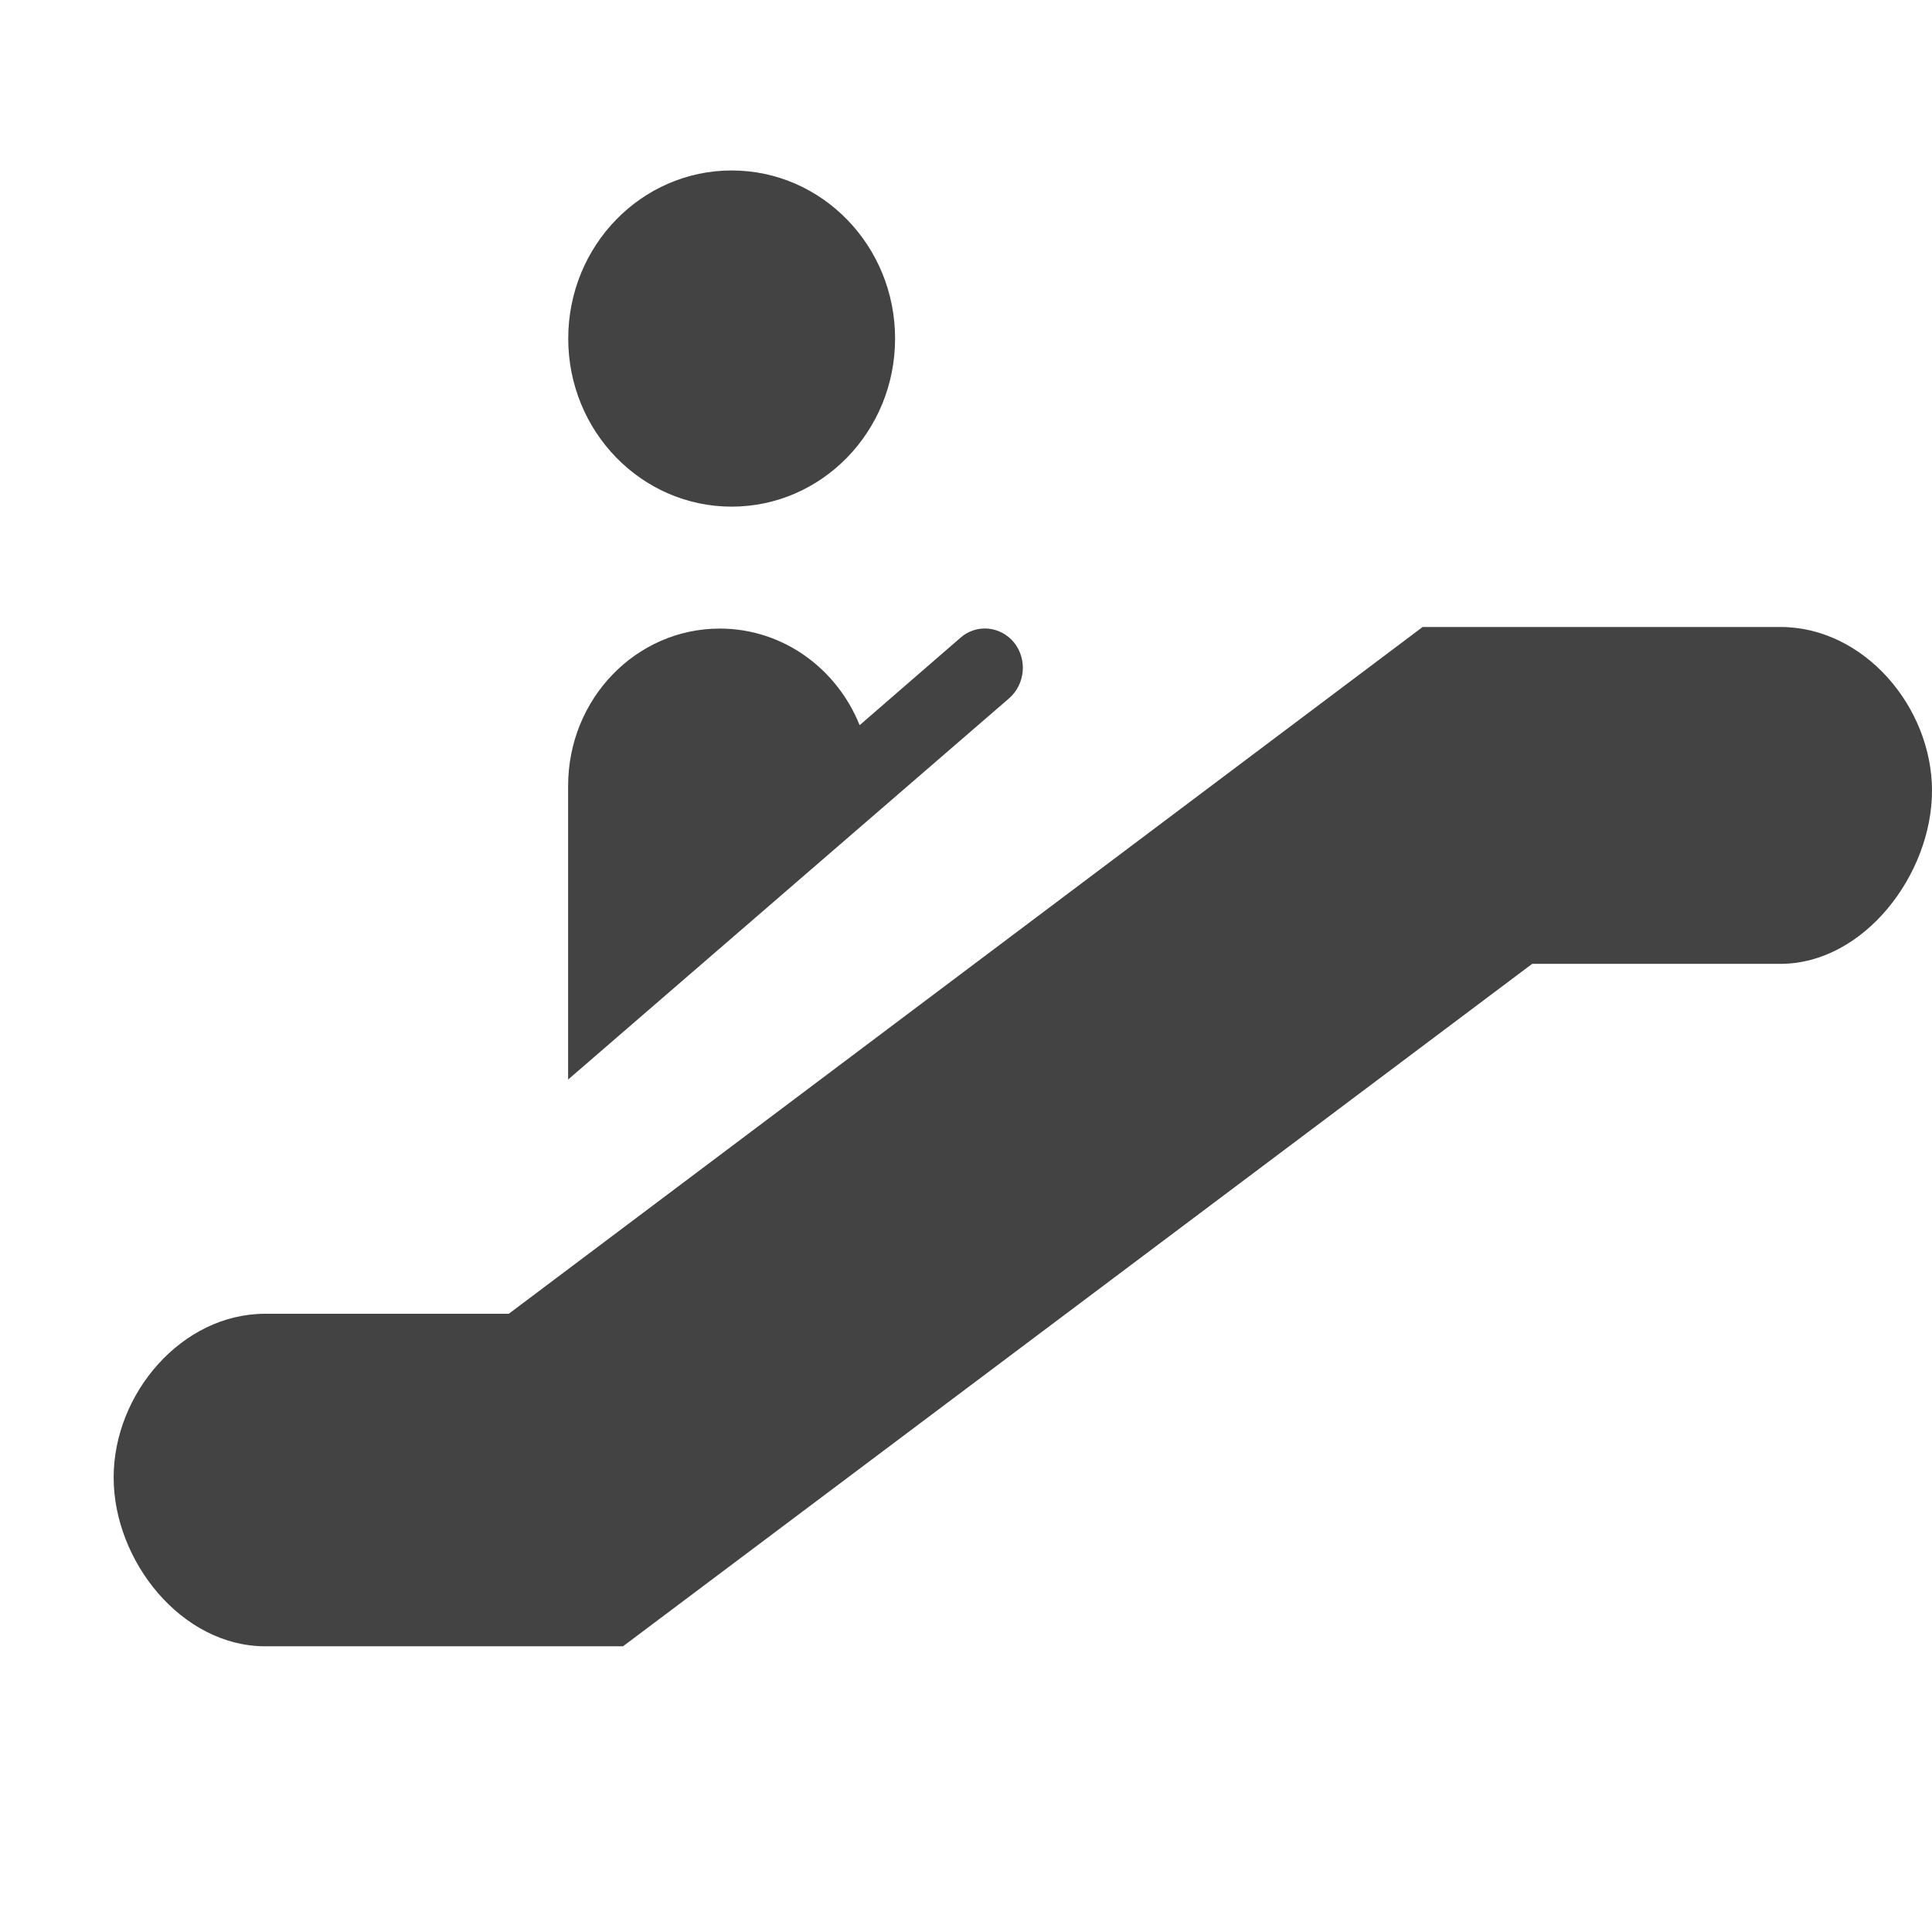
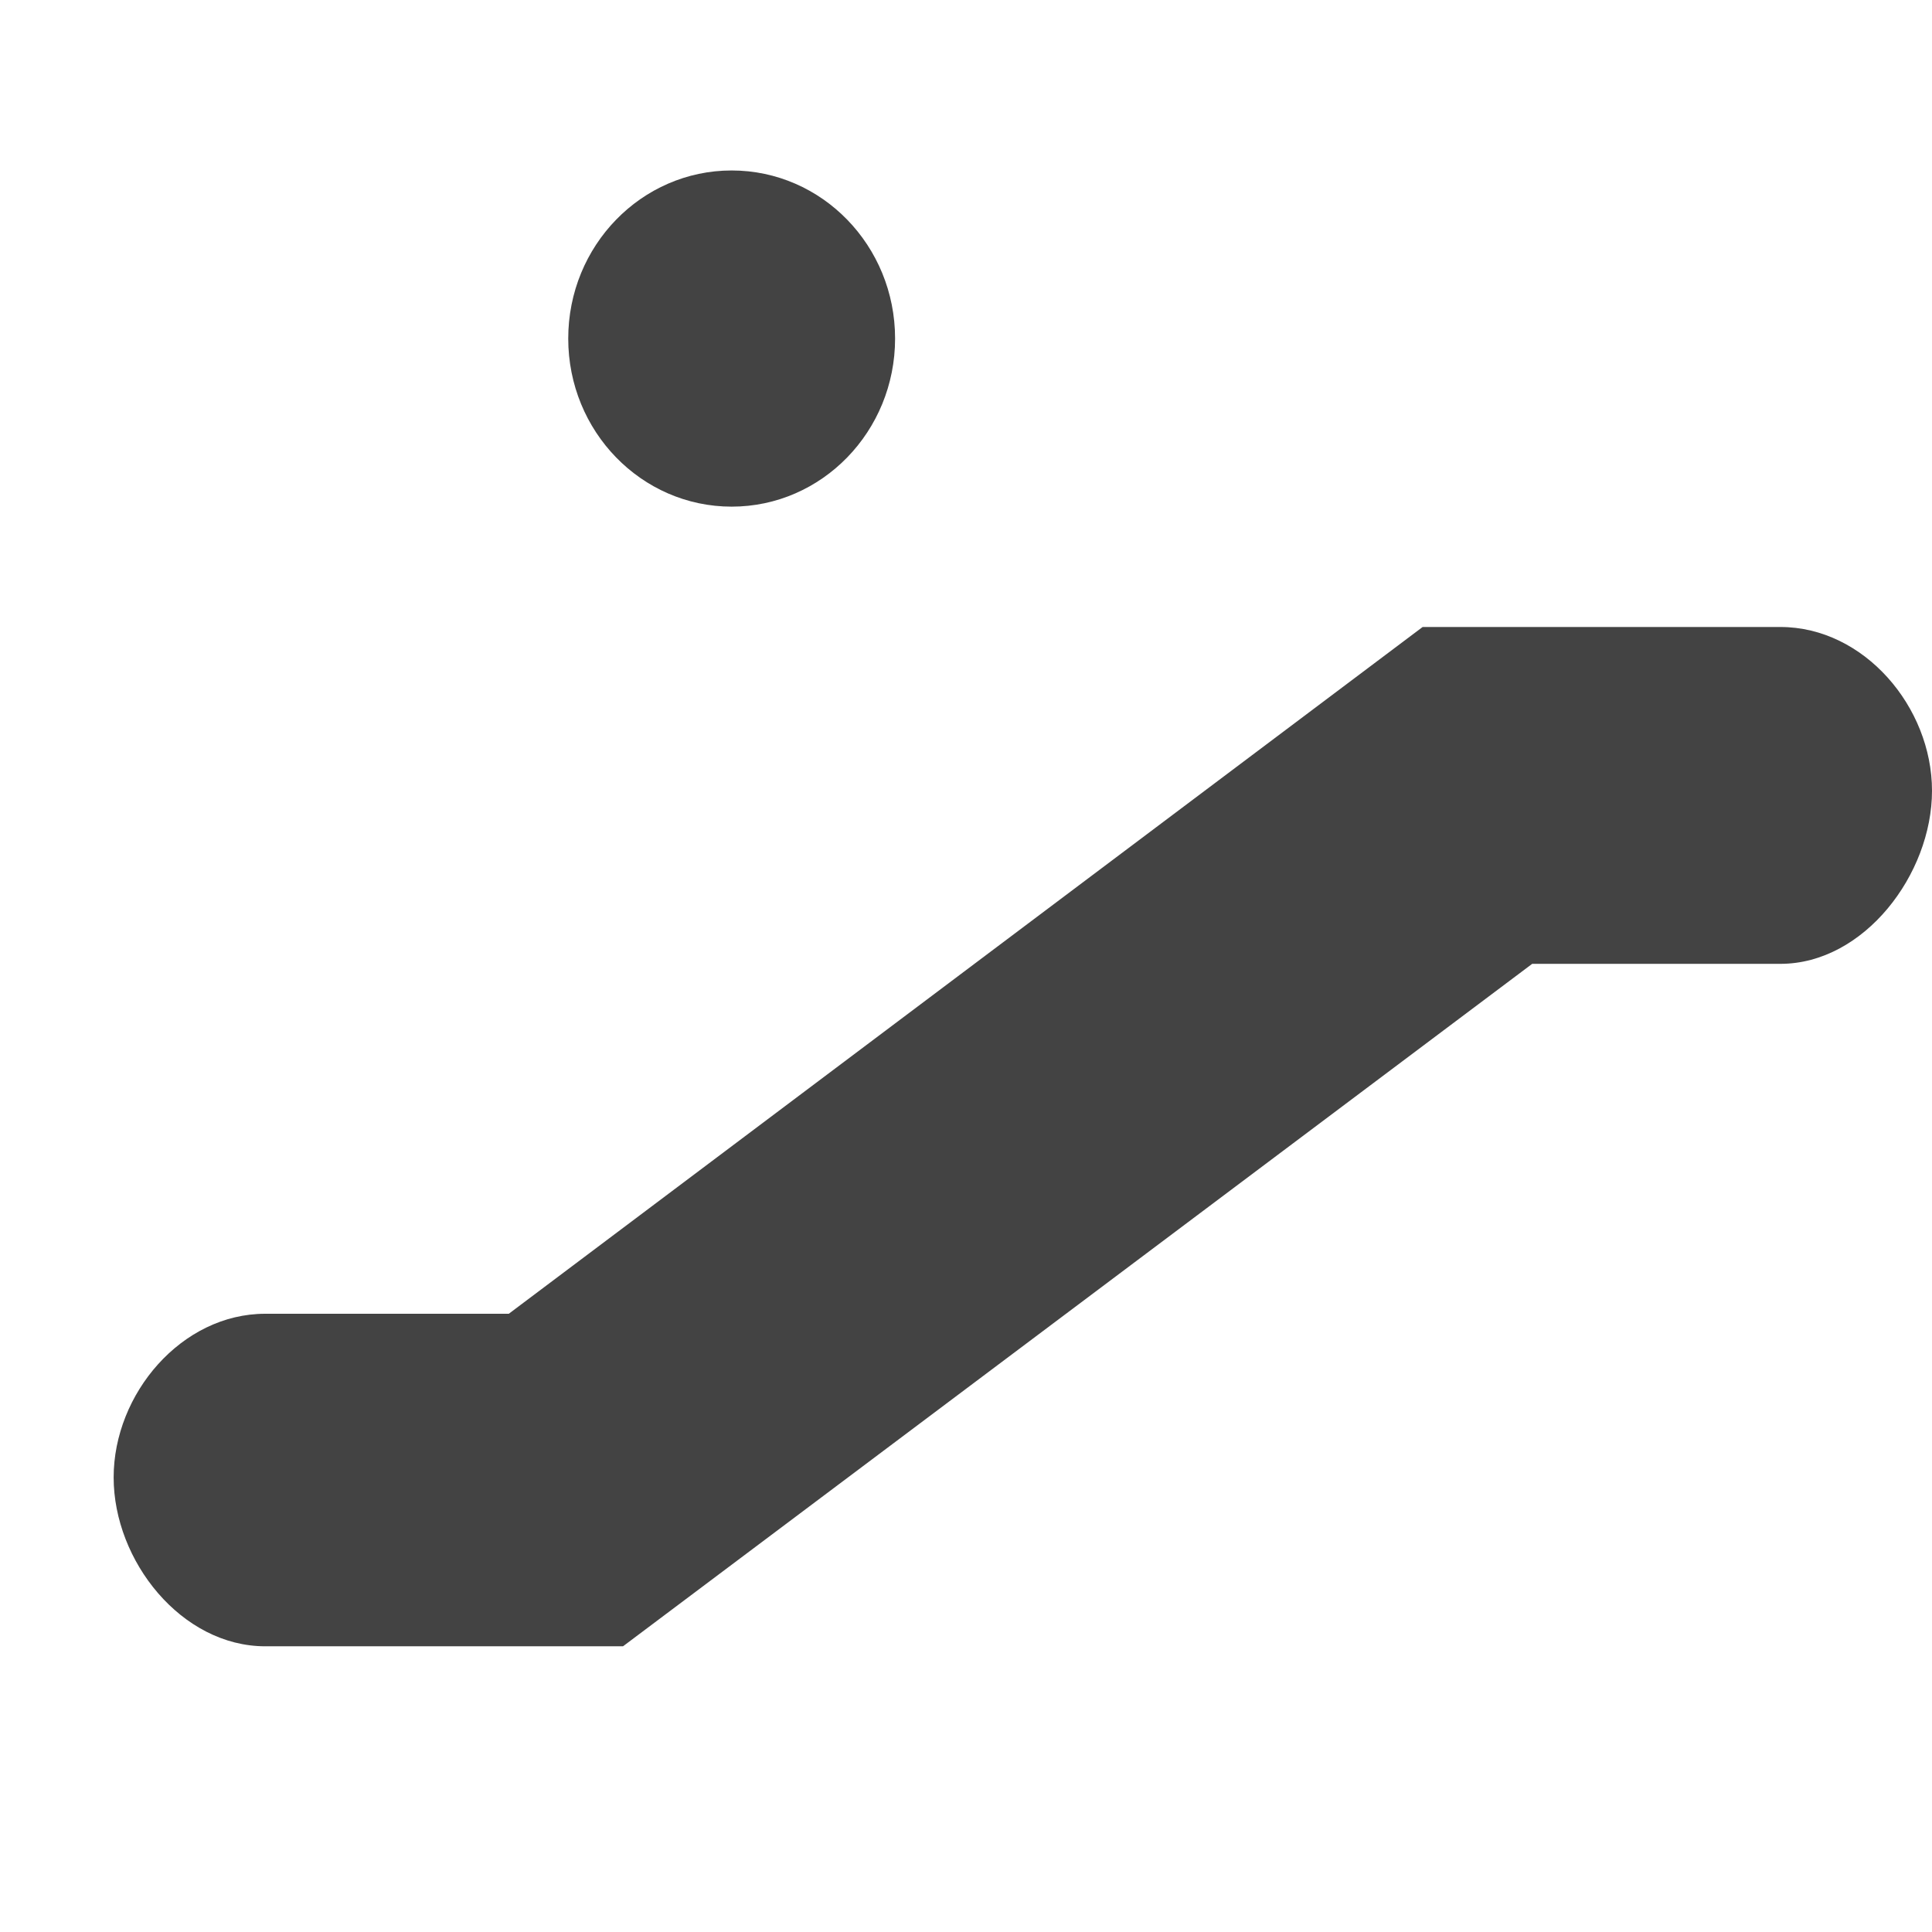
<svg xmlns="http://www.w3.org/2000/svg" width="800px" height="800px" viewBox="0 -0.5 17 17" version="1.1" class="si-glyph si-glyph-elevator-up">
  <title>729</title>
  <defs>

</defs>
  <g stroke="none" stroke-width="1" fill="none" fill-rule="evenodd">
    <g transform="translate(1, 1)" fill="#434343">
      <path d="M4.482,12.986 L1.334,12.986 C0.598,12.986 0,12.236 0,11.5 C0,10.764 0.598,10.06 1.334,10.06 L3.477,10.06 L11.518,4.017 L14.666,4.017 C15.402,4.017 16,4.721 16,5.458 C16,6.193 15.402,6.981 14.666,6.981 L12.482,6.981 L4.482,12.986 Z" class="si-glyph-fill">

</path>
      <g transform="translate(4, 0)">
        <ellipse cx="1.438" cy="1.479" rx="1.438" ry="1.479" class="si-glyph-fill">

</ellipse>
-         <path d="M3.924,4.155 C3.805,4.008 3.594,3.988 3.453,4.11 L2.564,4.881 C2.363,4.381 1.888,4.031 1.333,4.031 C0.597,4.031 -0.001,4.649 -0.001,5.415 L-0.001,7.999 L3.88,4.644 C4.021,4.52 4.041,4.303 3.924,4.155 L3.924,4.155 Z" class="si-glyph-fill">
- 
- </path>
      </g>
    </g>
  </g>
</svg>